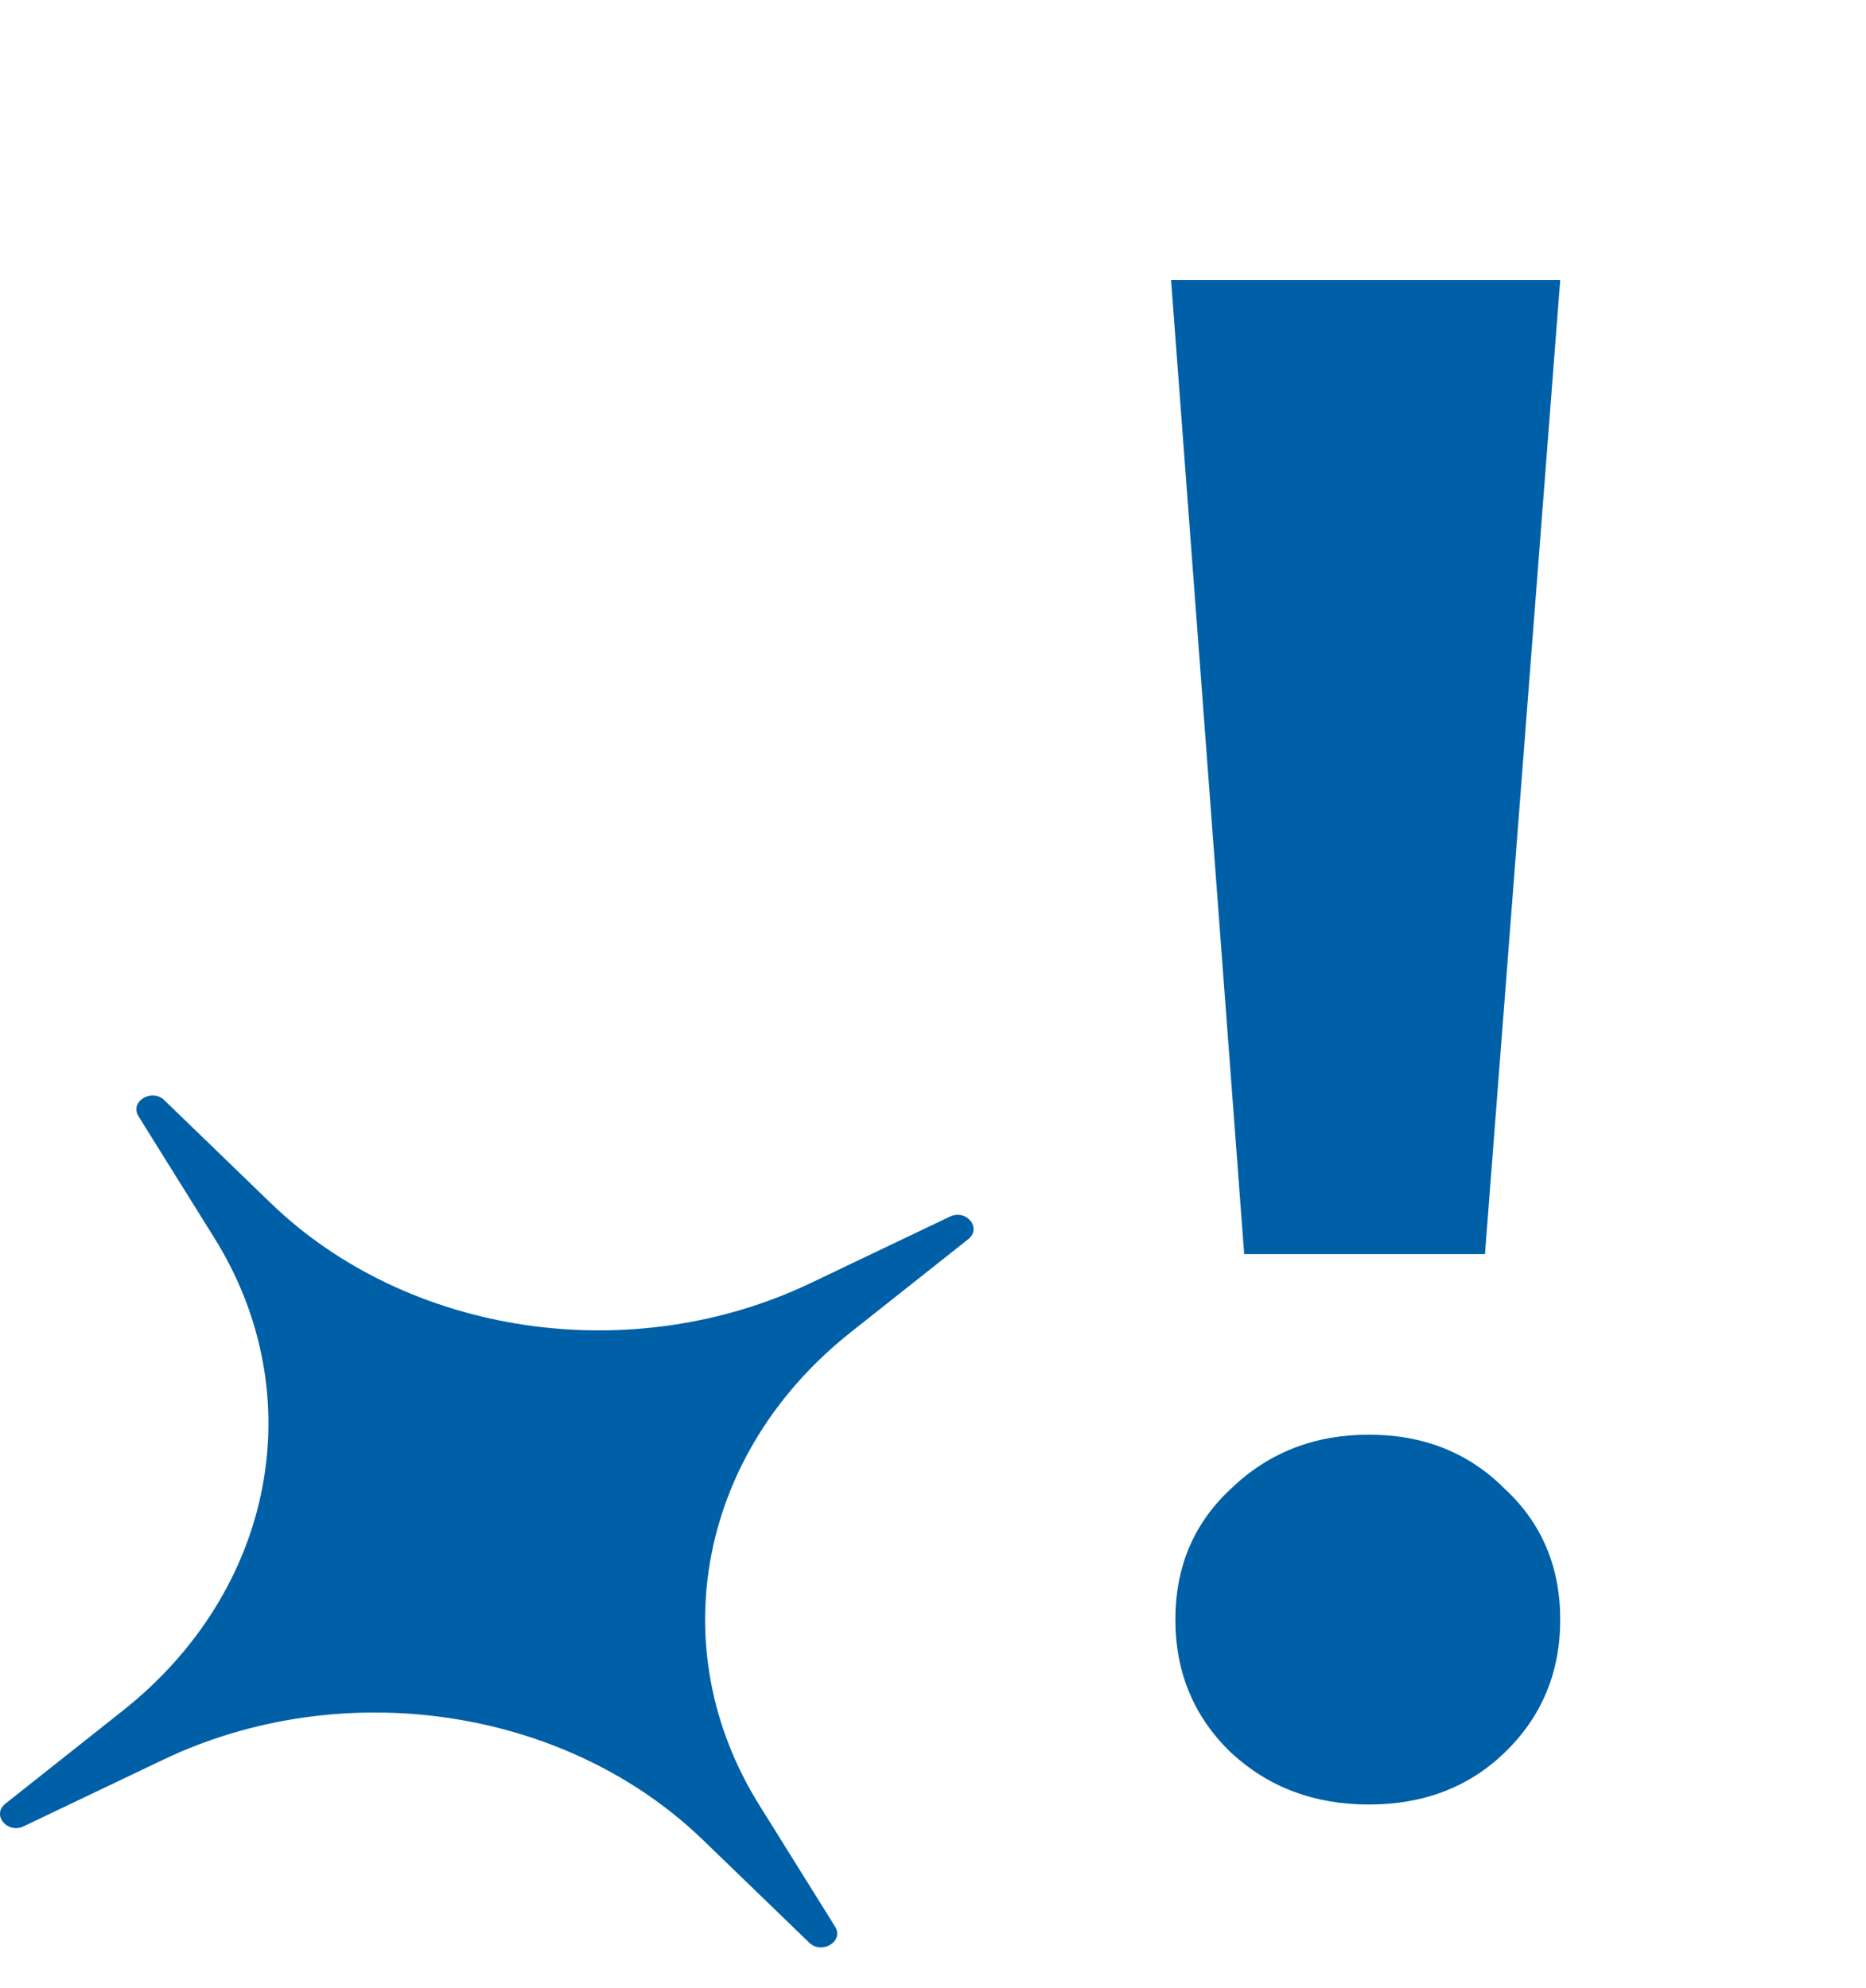
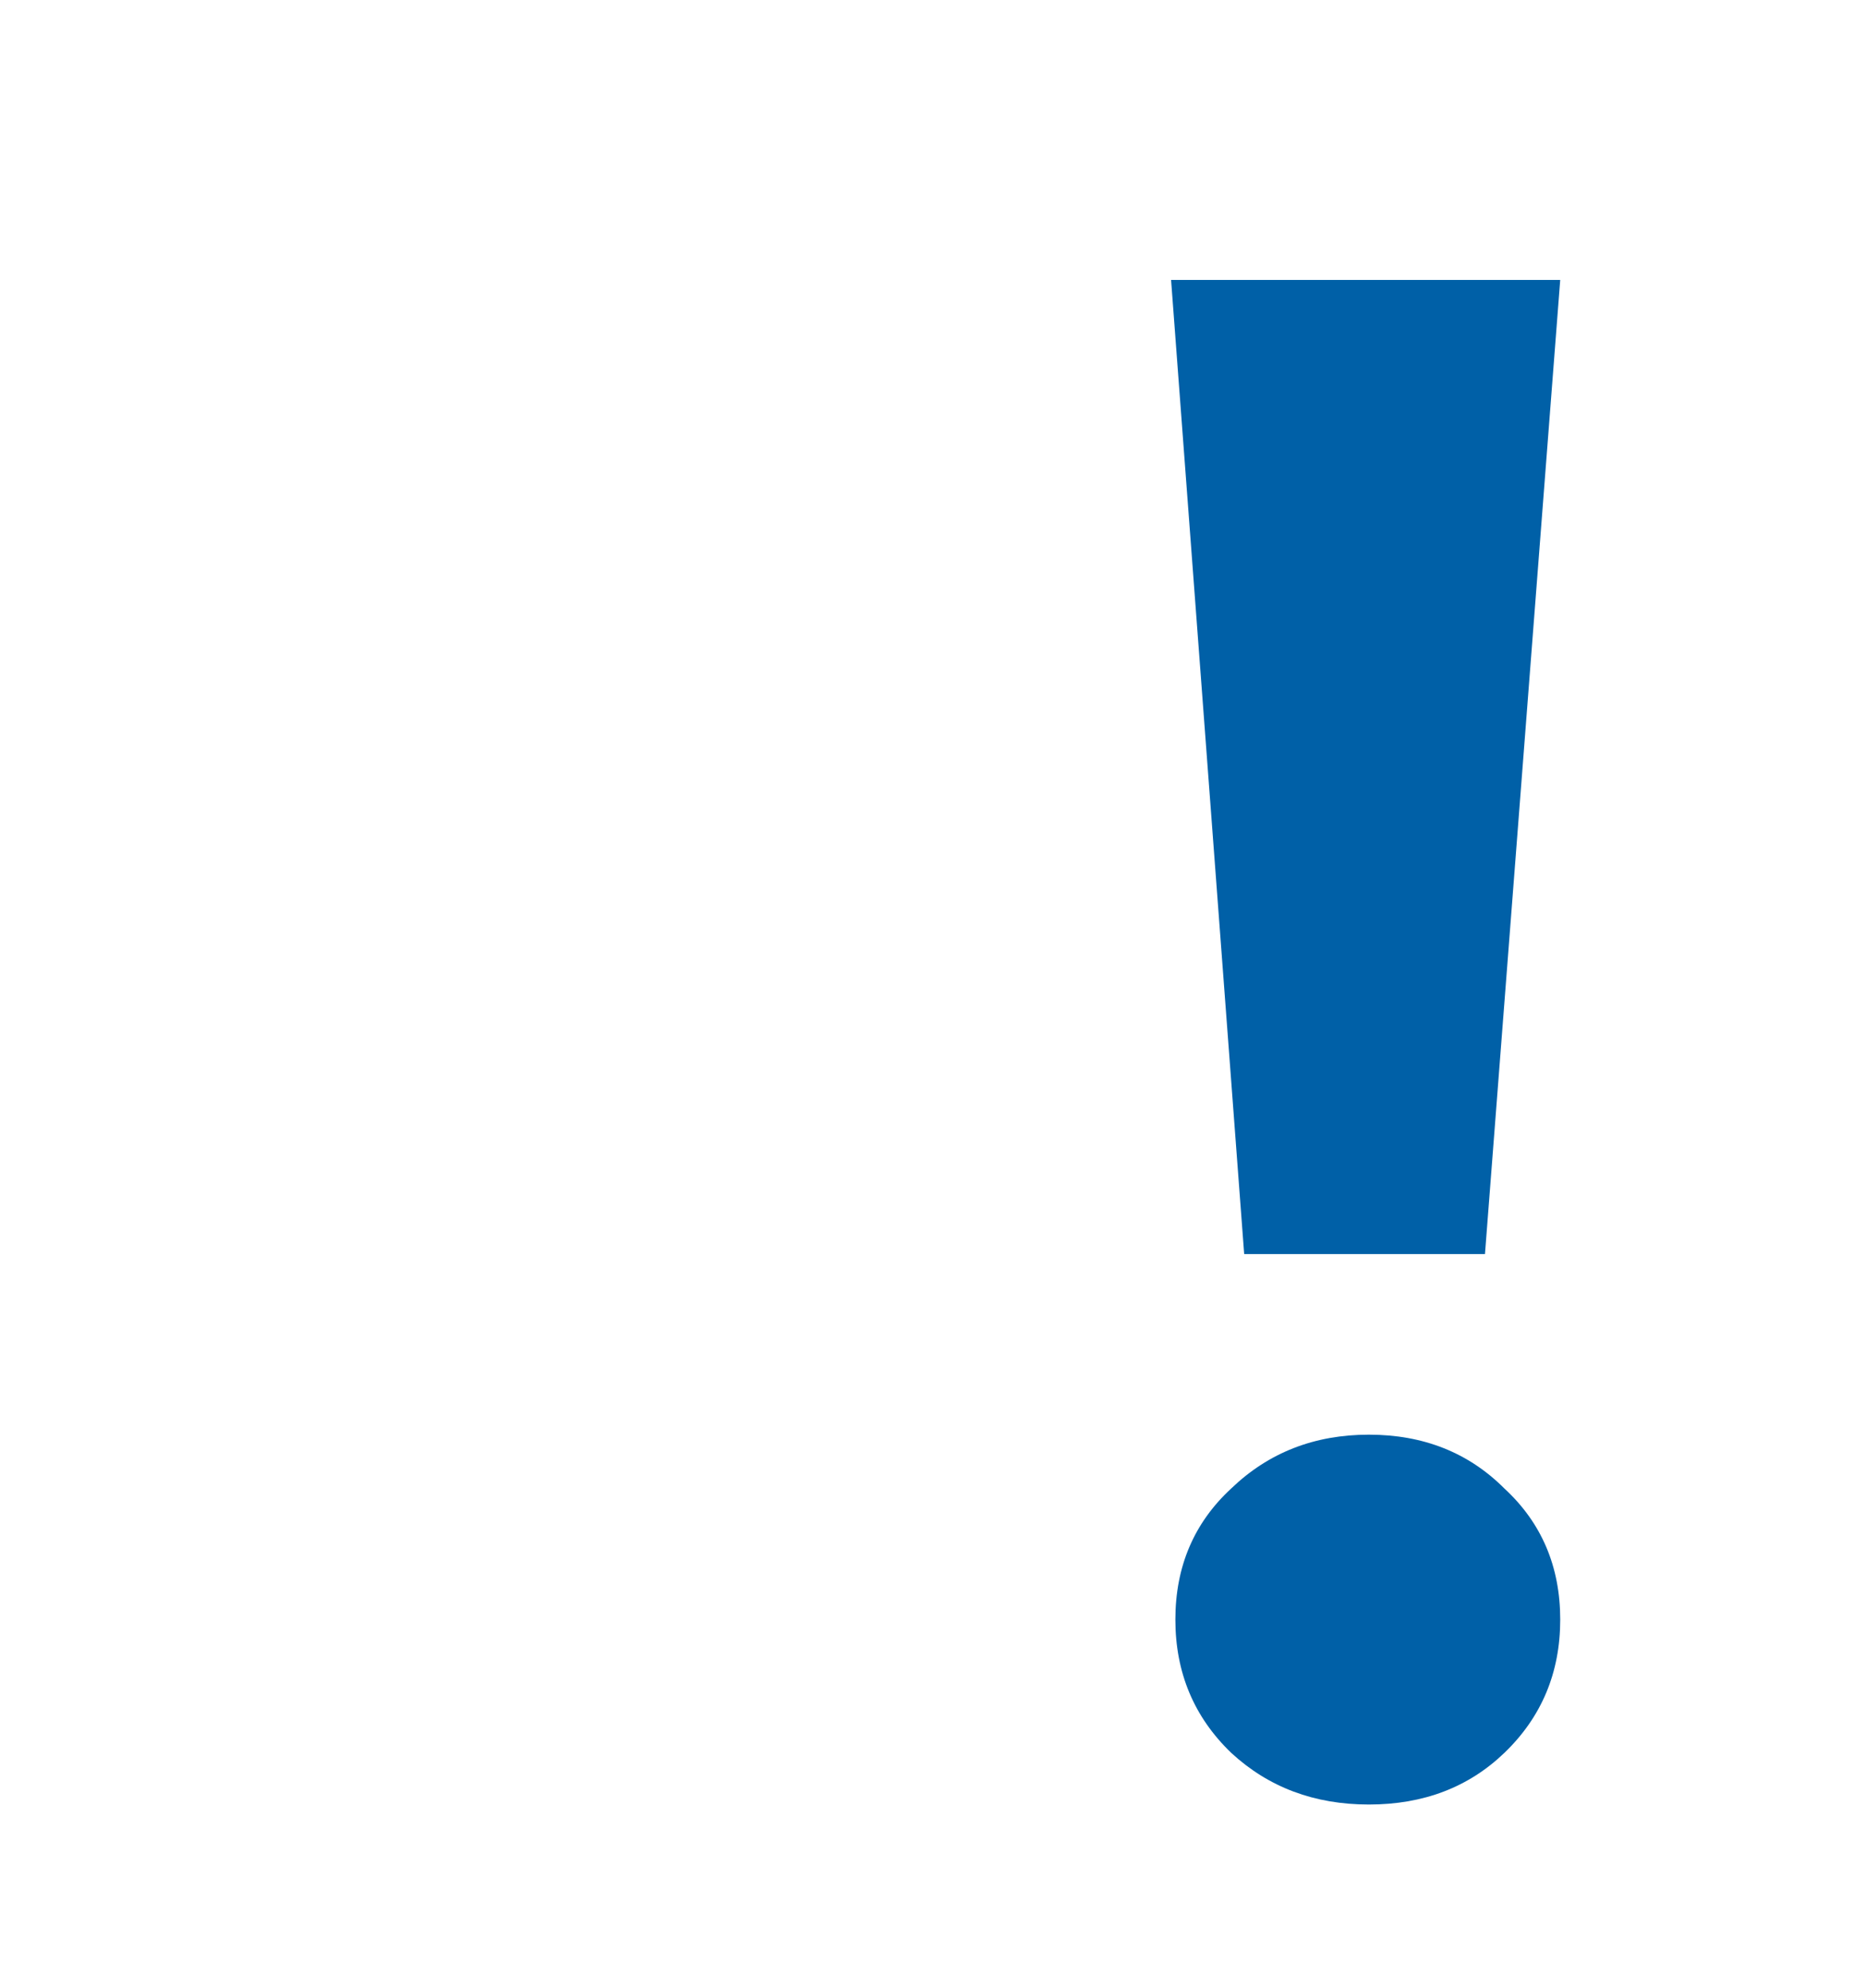
<svg xmlns="http://www.w3.org/2000/svg" width="46" height="49" viewBox="0 0 46 49" fill="none">
  <path d="M28.869 6.9H38.462L36.607 30.909H30.671L28.869 6.9ZM37.084 36.686C38.003 37.534 38.462 38.612 38.462 39.919C38.462 41.226 38.003 42.322 37.084 43.205C36.201 44.053 35.088 44.477 33.745 44.477C32.402 44.477 31.272 44.053 30.353 43.205C29.434 42.322 28.975 41.226 28.975 39.919C28.975 38.612 29.434 37.534 30.353 36.686C31.272 35.803 32.402 35.361 33.745 35.361C35.088 35.361 36.201 35.803 37.084 36.686Z" fill="#0060A7" />
-   <path d="M20.587 47.488C20.81 47.846 20.263 48.185 19.95 47.883L17.329 45.35C13.945 42.079 8.44 41.263 4.013 43.377L0.585 45.013C0.176 45.208 -0.212 44.73 0.133 44.456L3.028 42.163C6.767 39.202 7.699 34.385 5.284 30.512L3.413 27.512C3.19 27.154 3.737 26.814 4.05 27.116L6.671 29.65C10.055 32.921 15.56 33.737 19.987 31.623L23.415 29.987C23.823 29.792 24.212 30.27 23.867 30.544L20.972 32.837C17.233 35.798 16.301 40.615 18.716 44.488L20.587 47.488Z" fill="#0060A7" />
</svg>